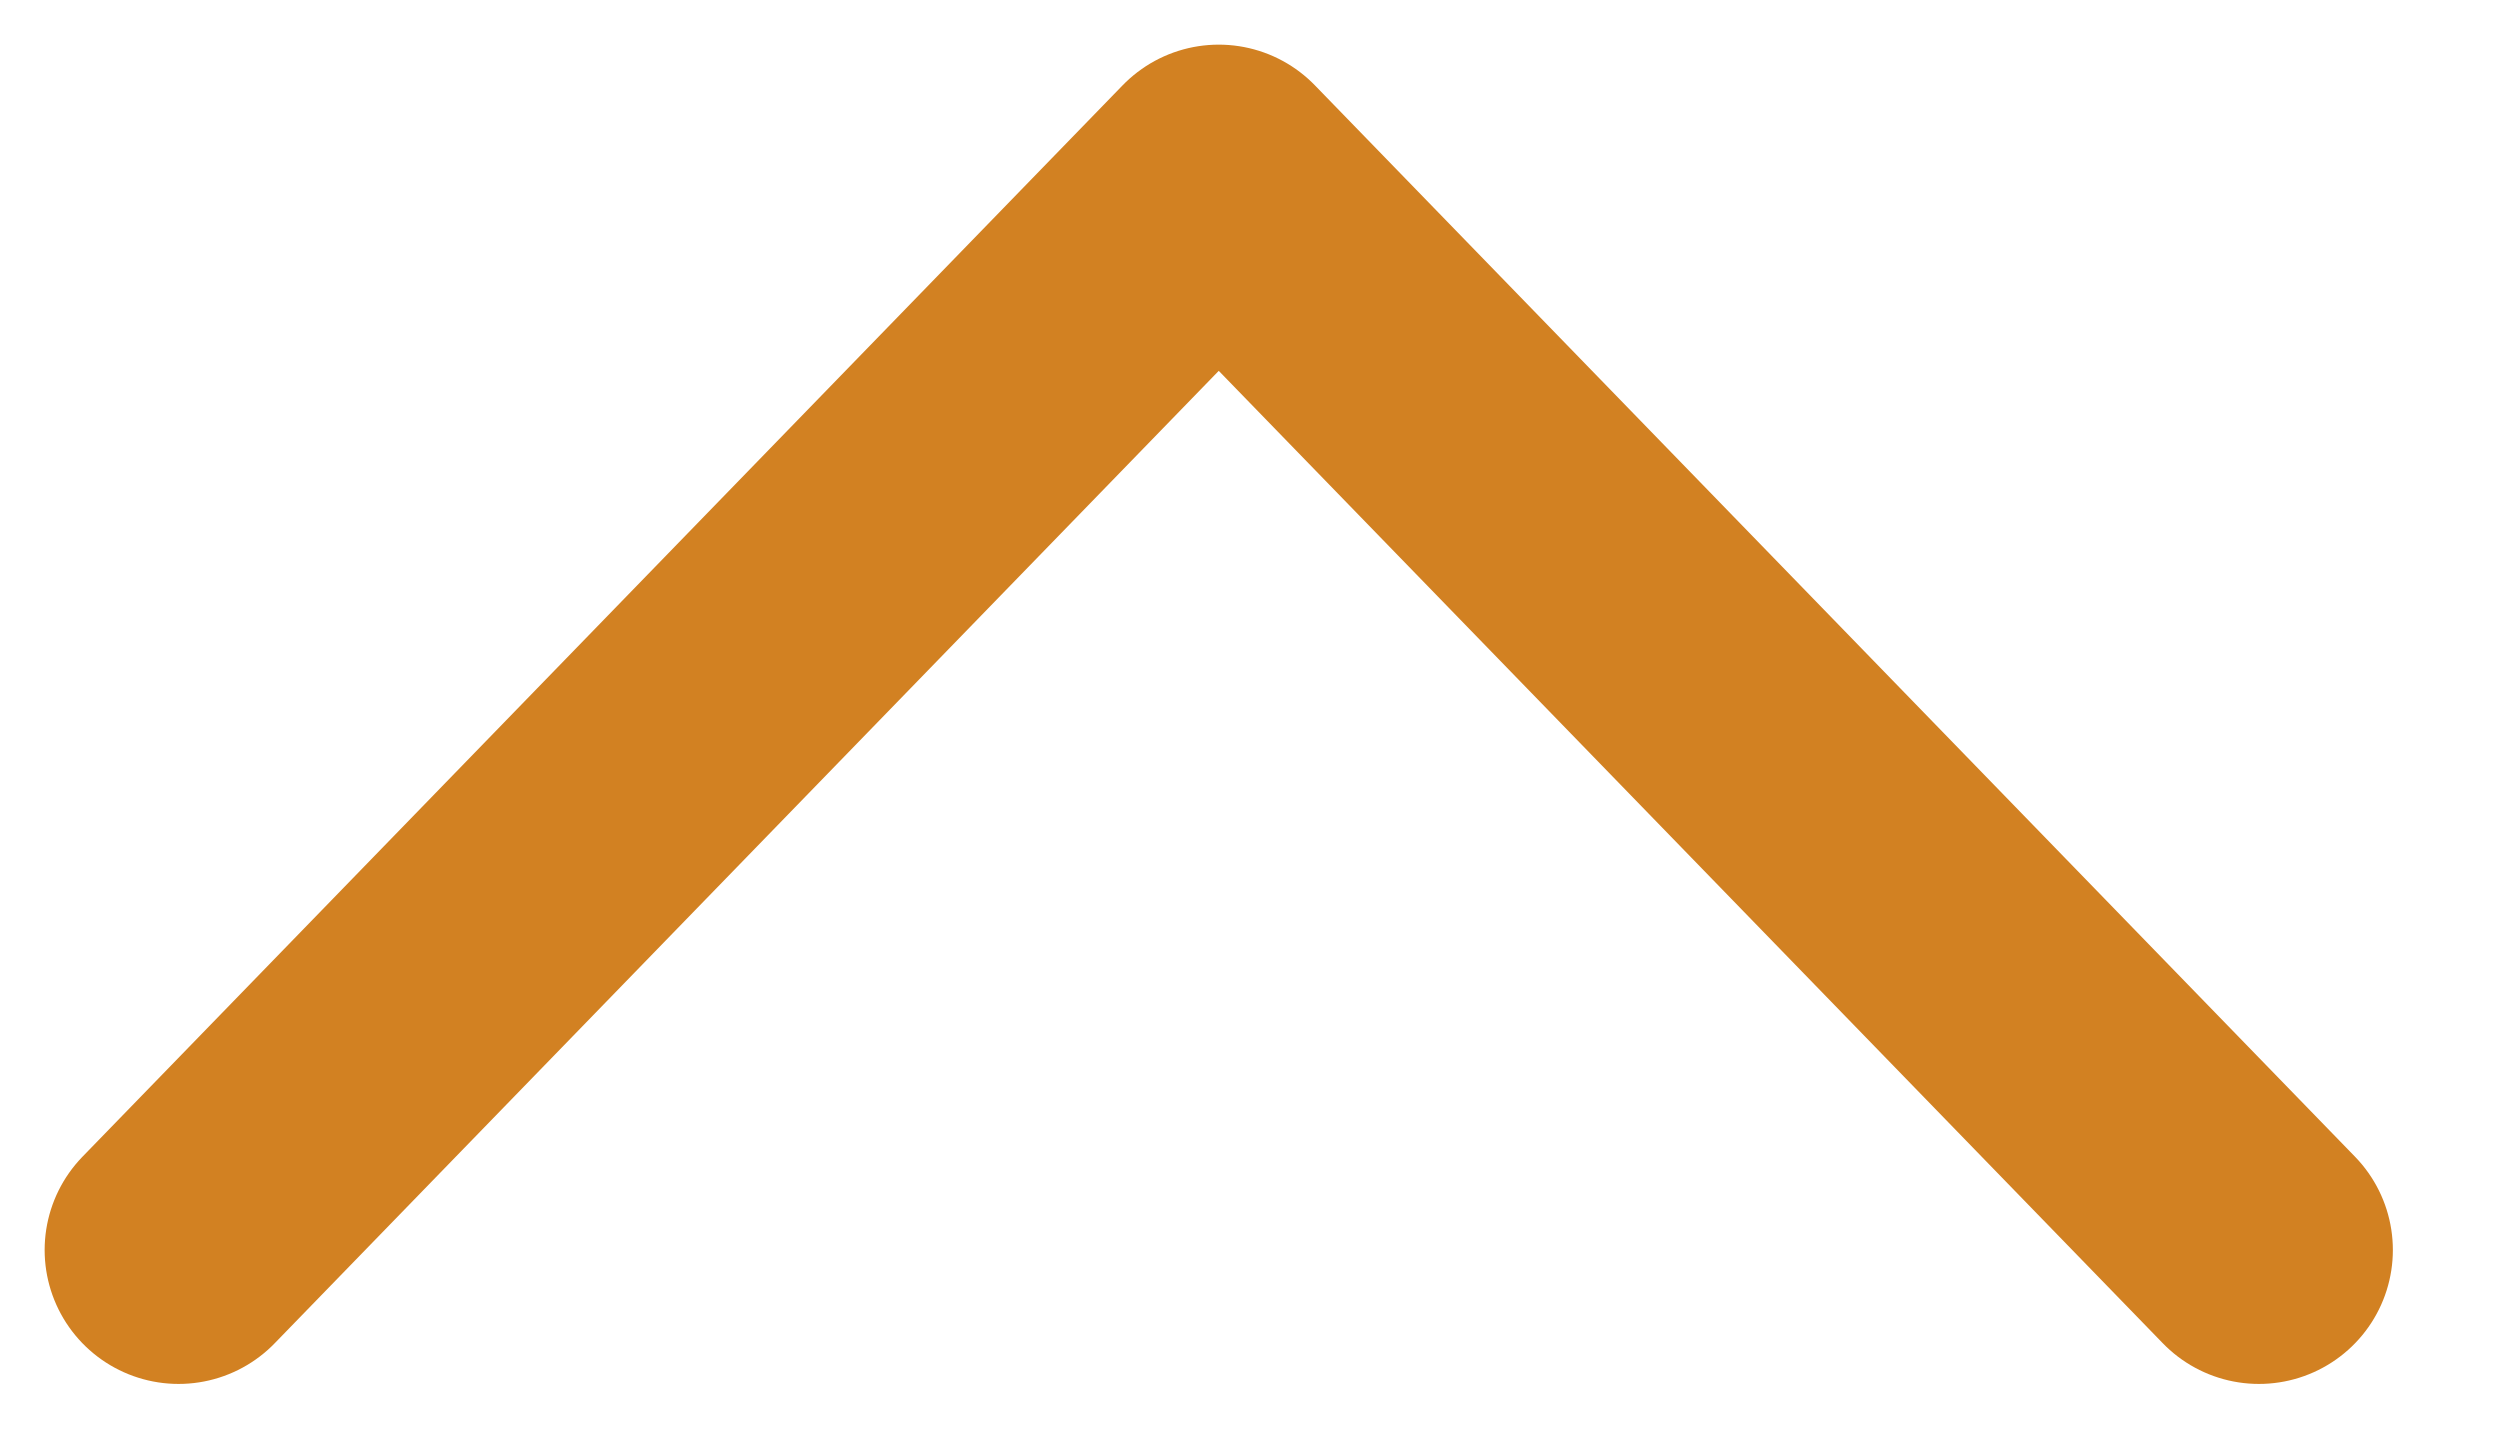
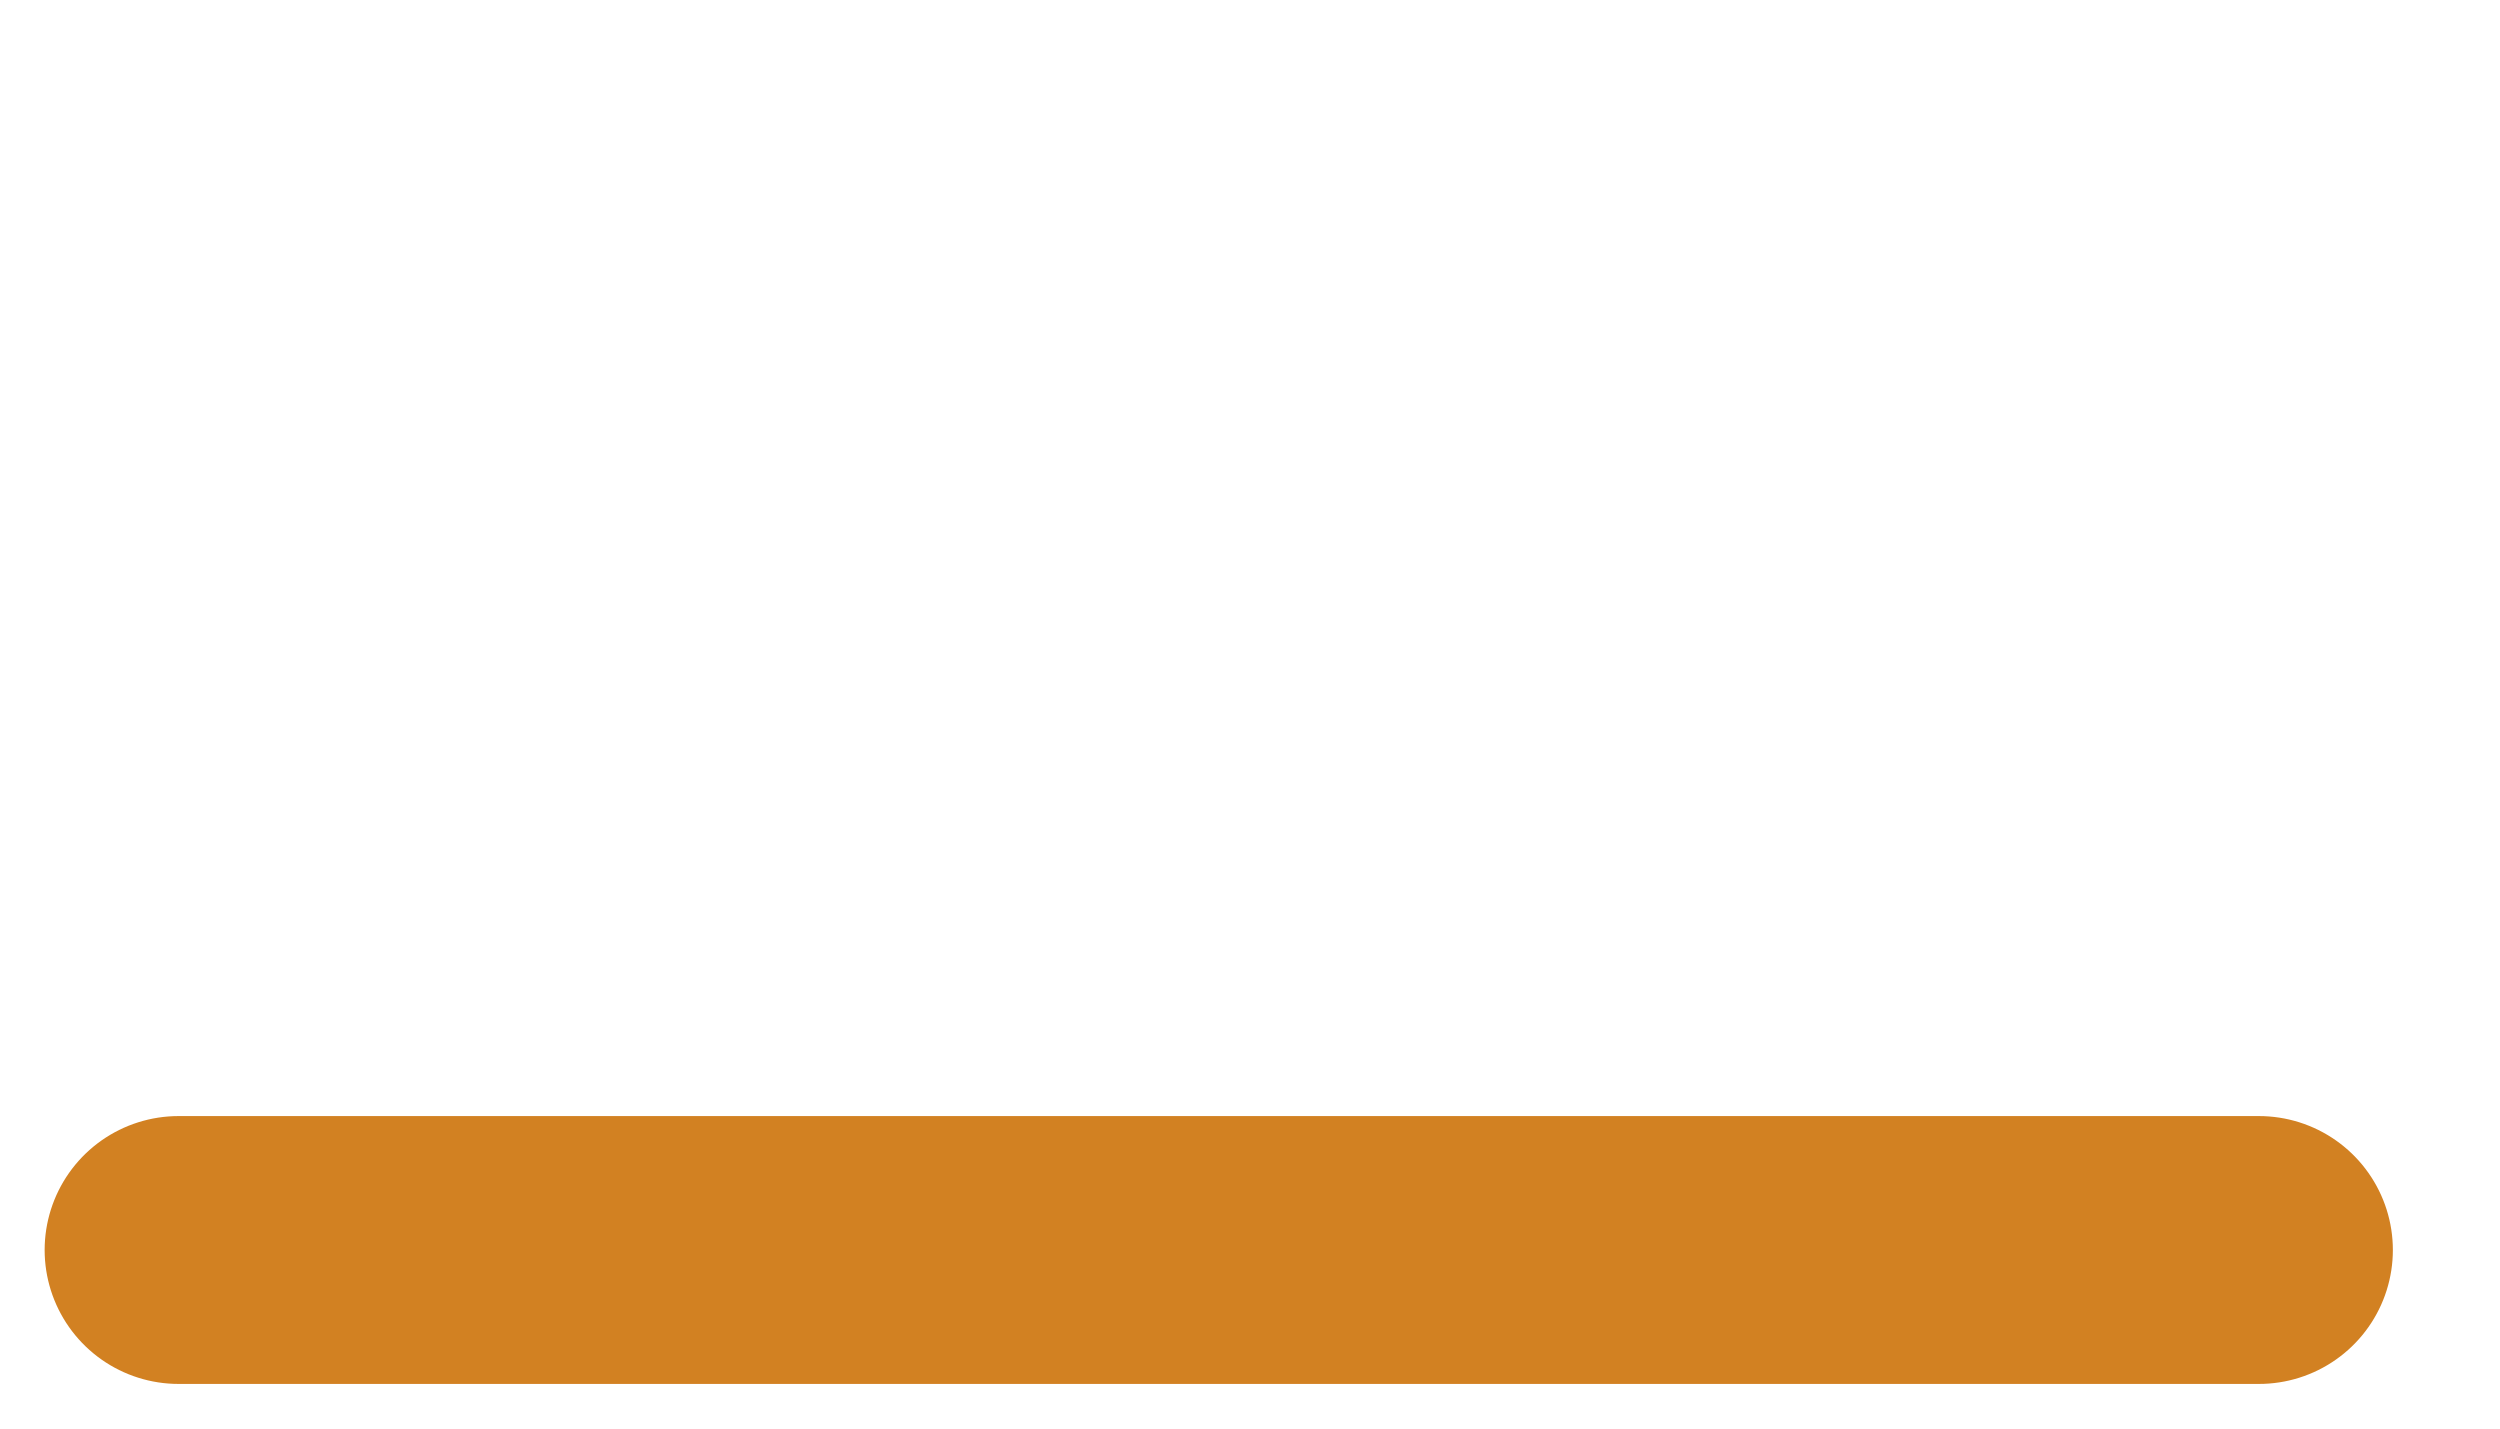
<svg xmlns="http://www.w3.org/2000/svg" width="14" height="8" viewBox="0 0 14 8" fill="none">
-   <path d="M1 7L6.825 1L12.65 7" stroke="#D28122" stroke-width="1.5" stroke-miterlimit="10" stroke-linecap="round" stroke-linejoin="round" />
+   <path d="M1 7L12.65 7" stroke="#D28122" stroke-width="1.5" stroke-miterlimit="10" stroke-linecap="round" stroke-linejoin="round" />
</svg>